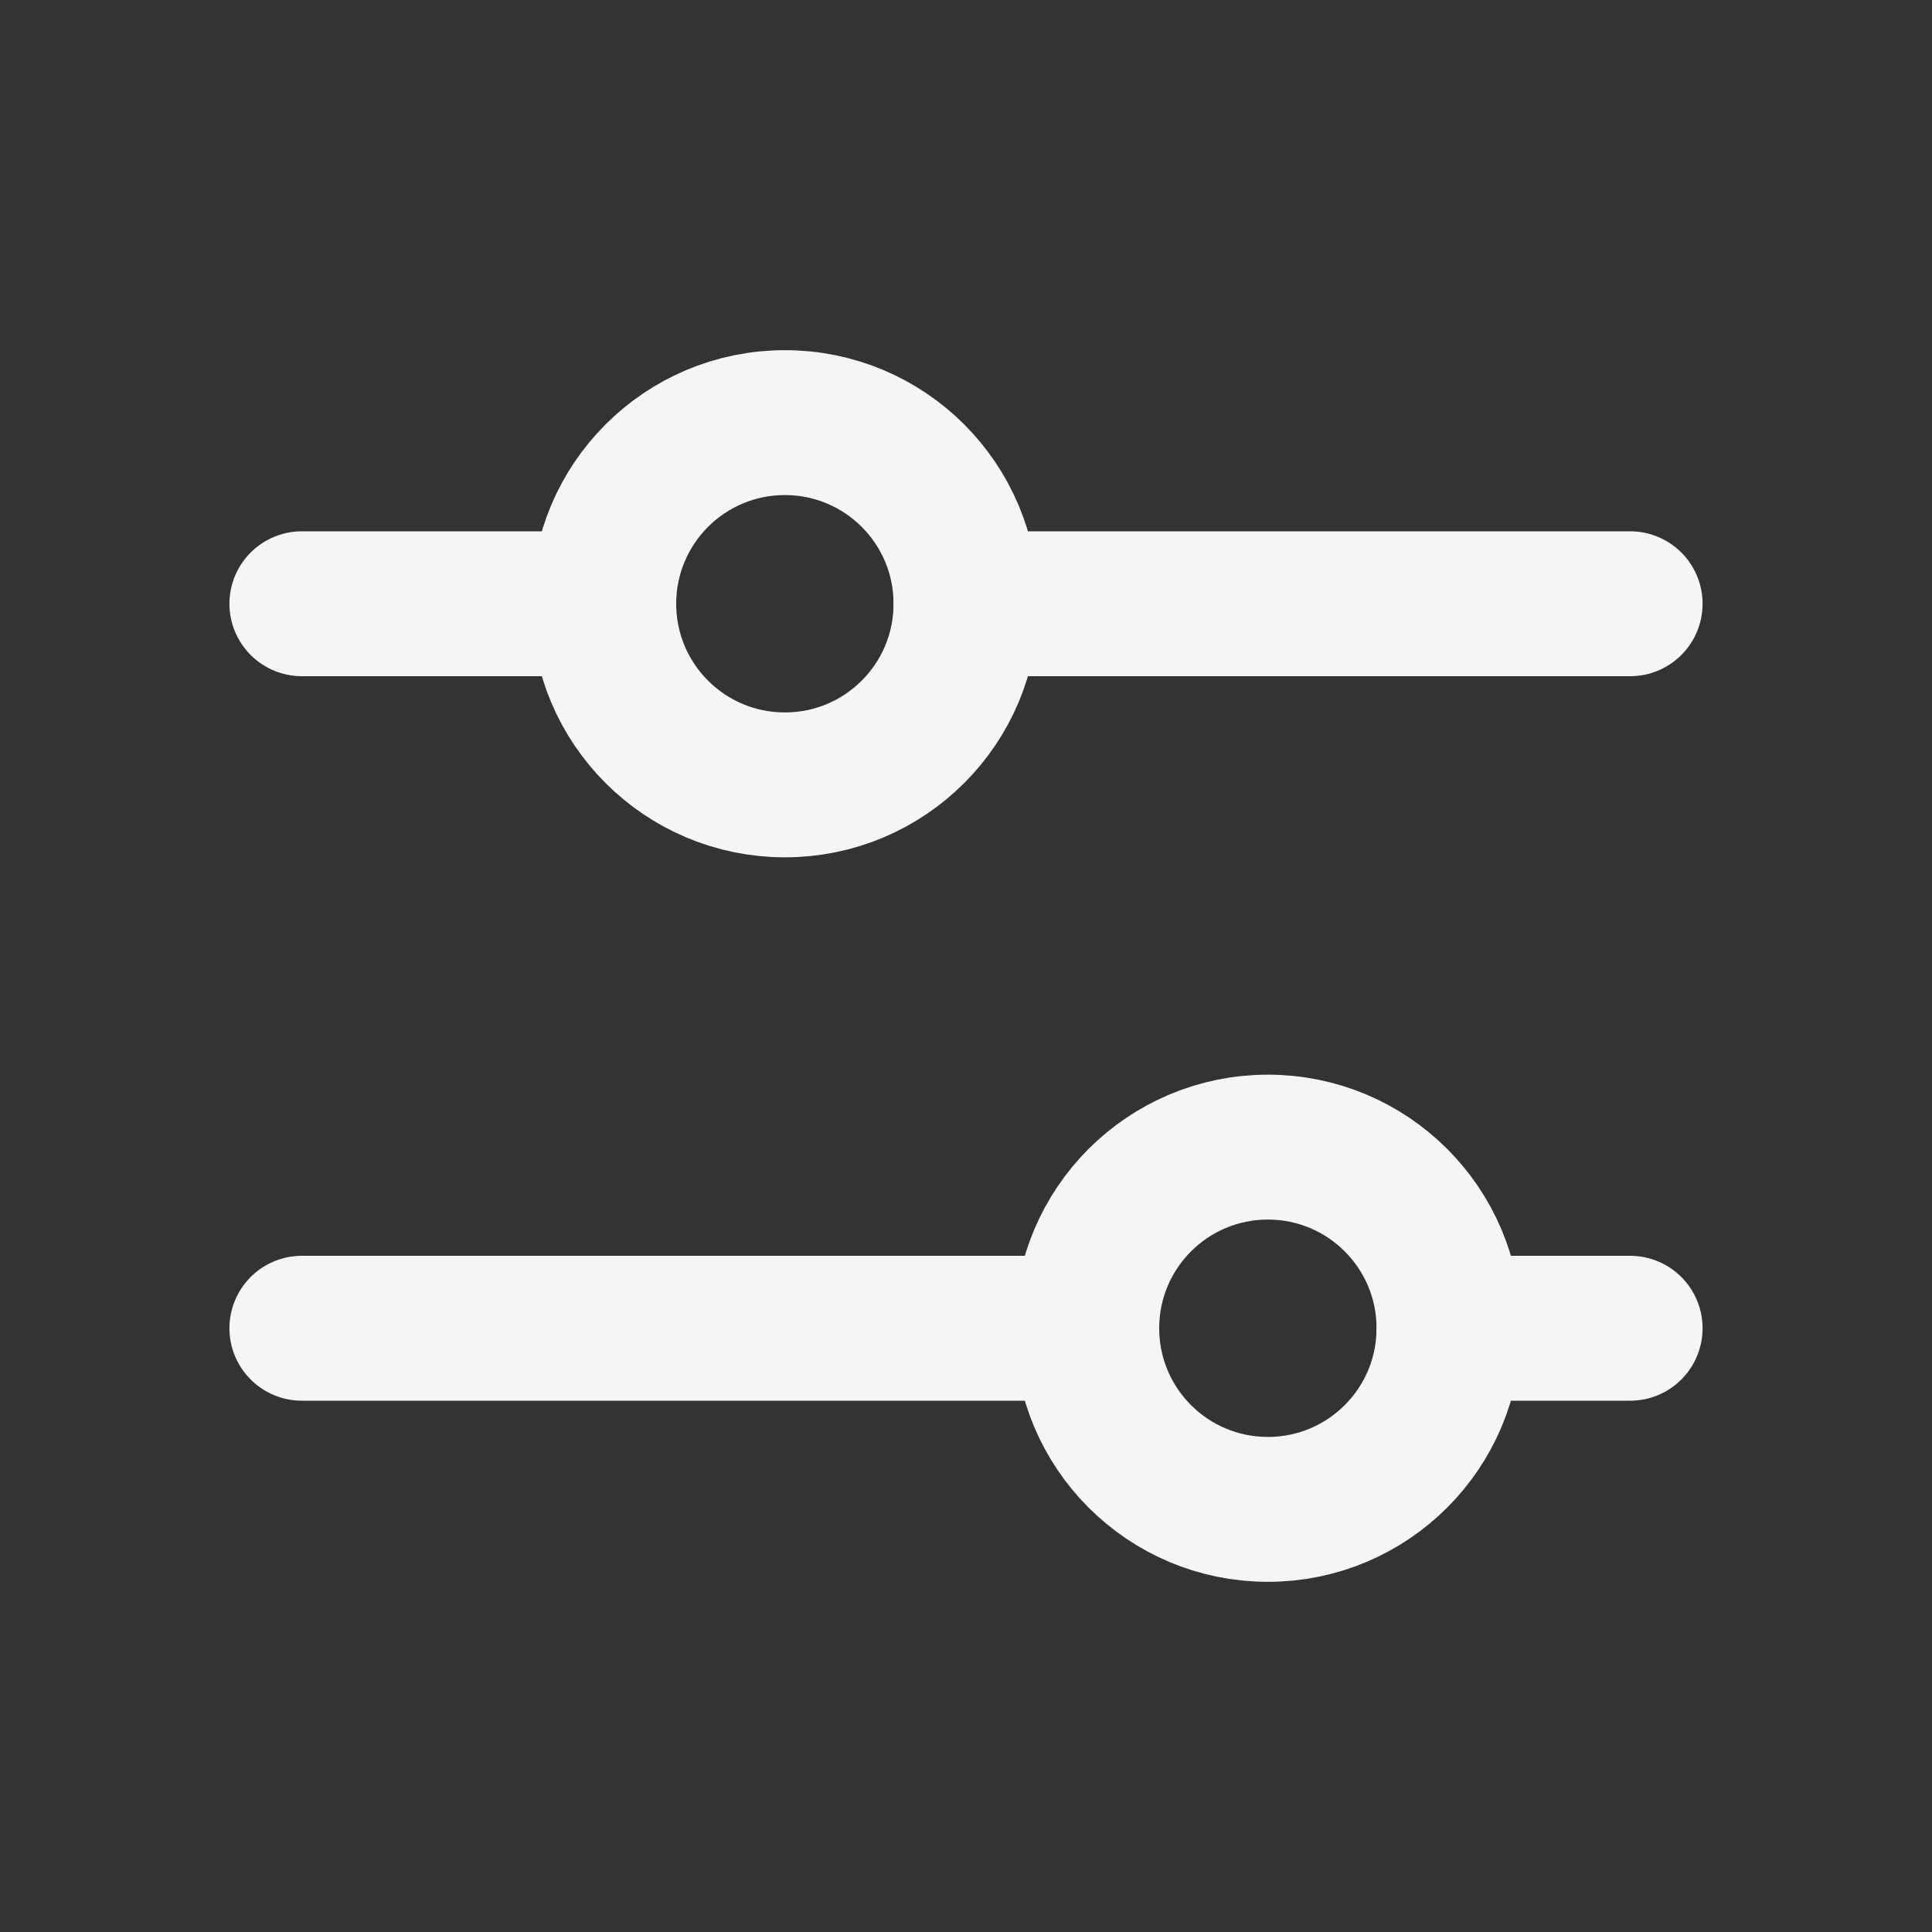
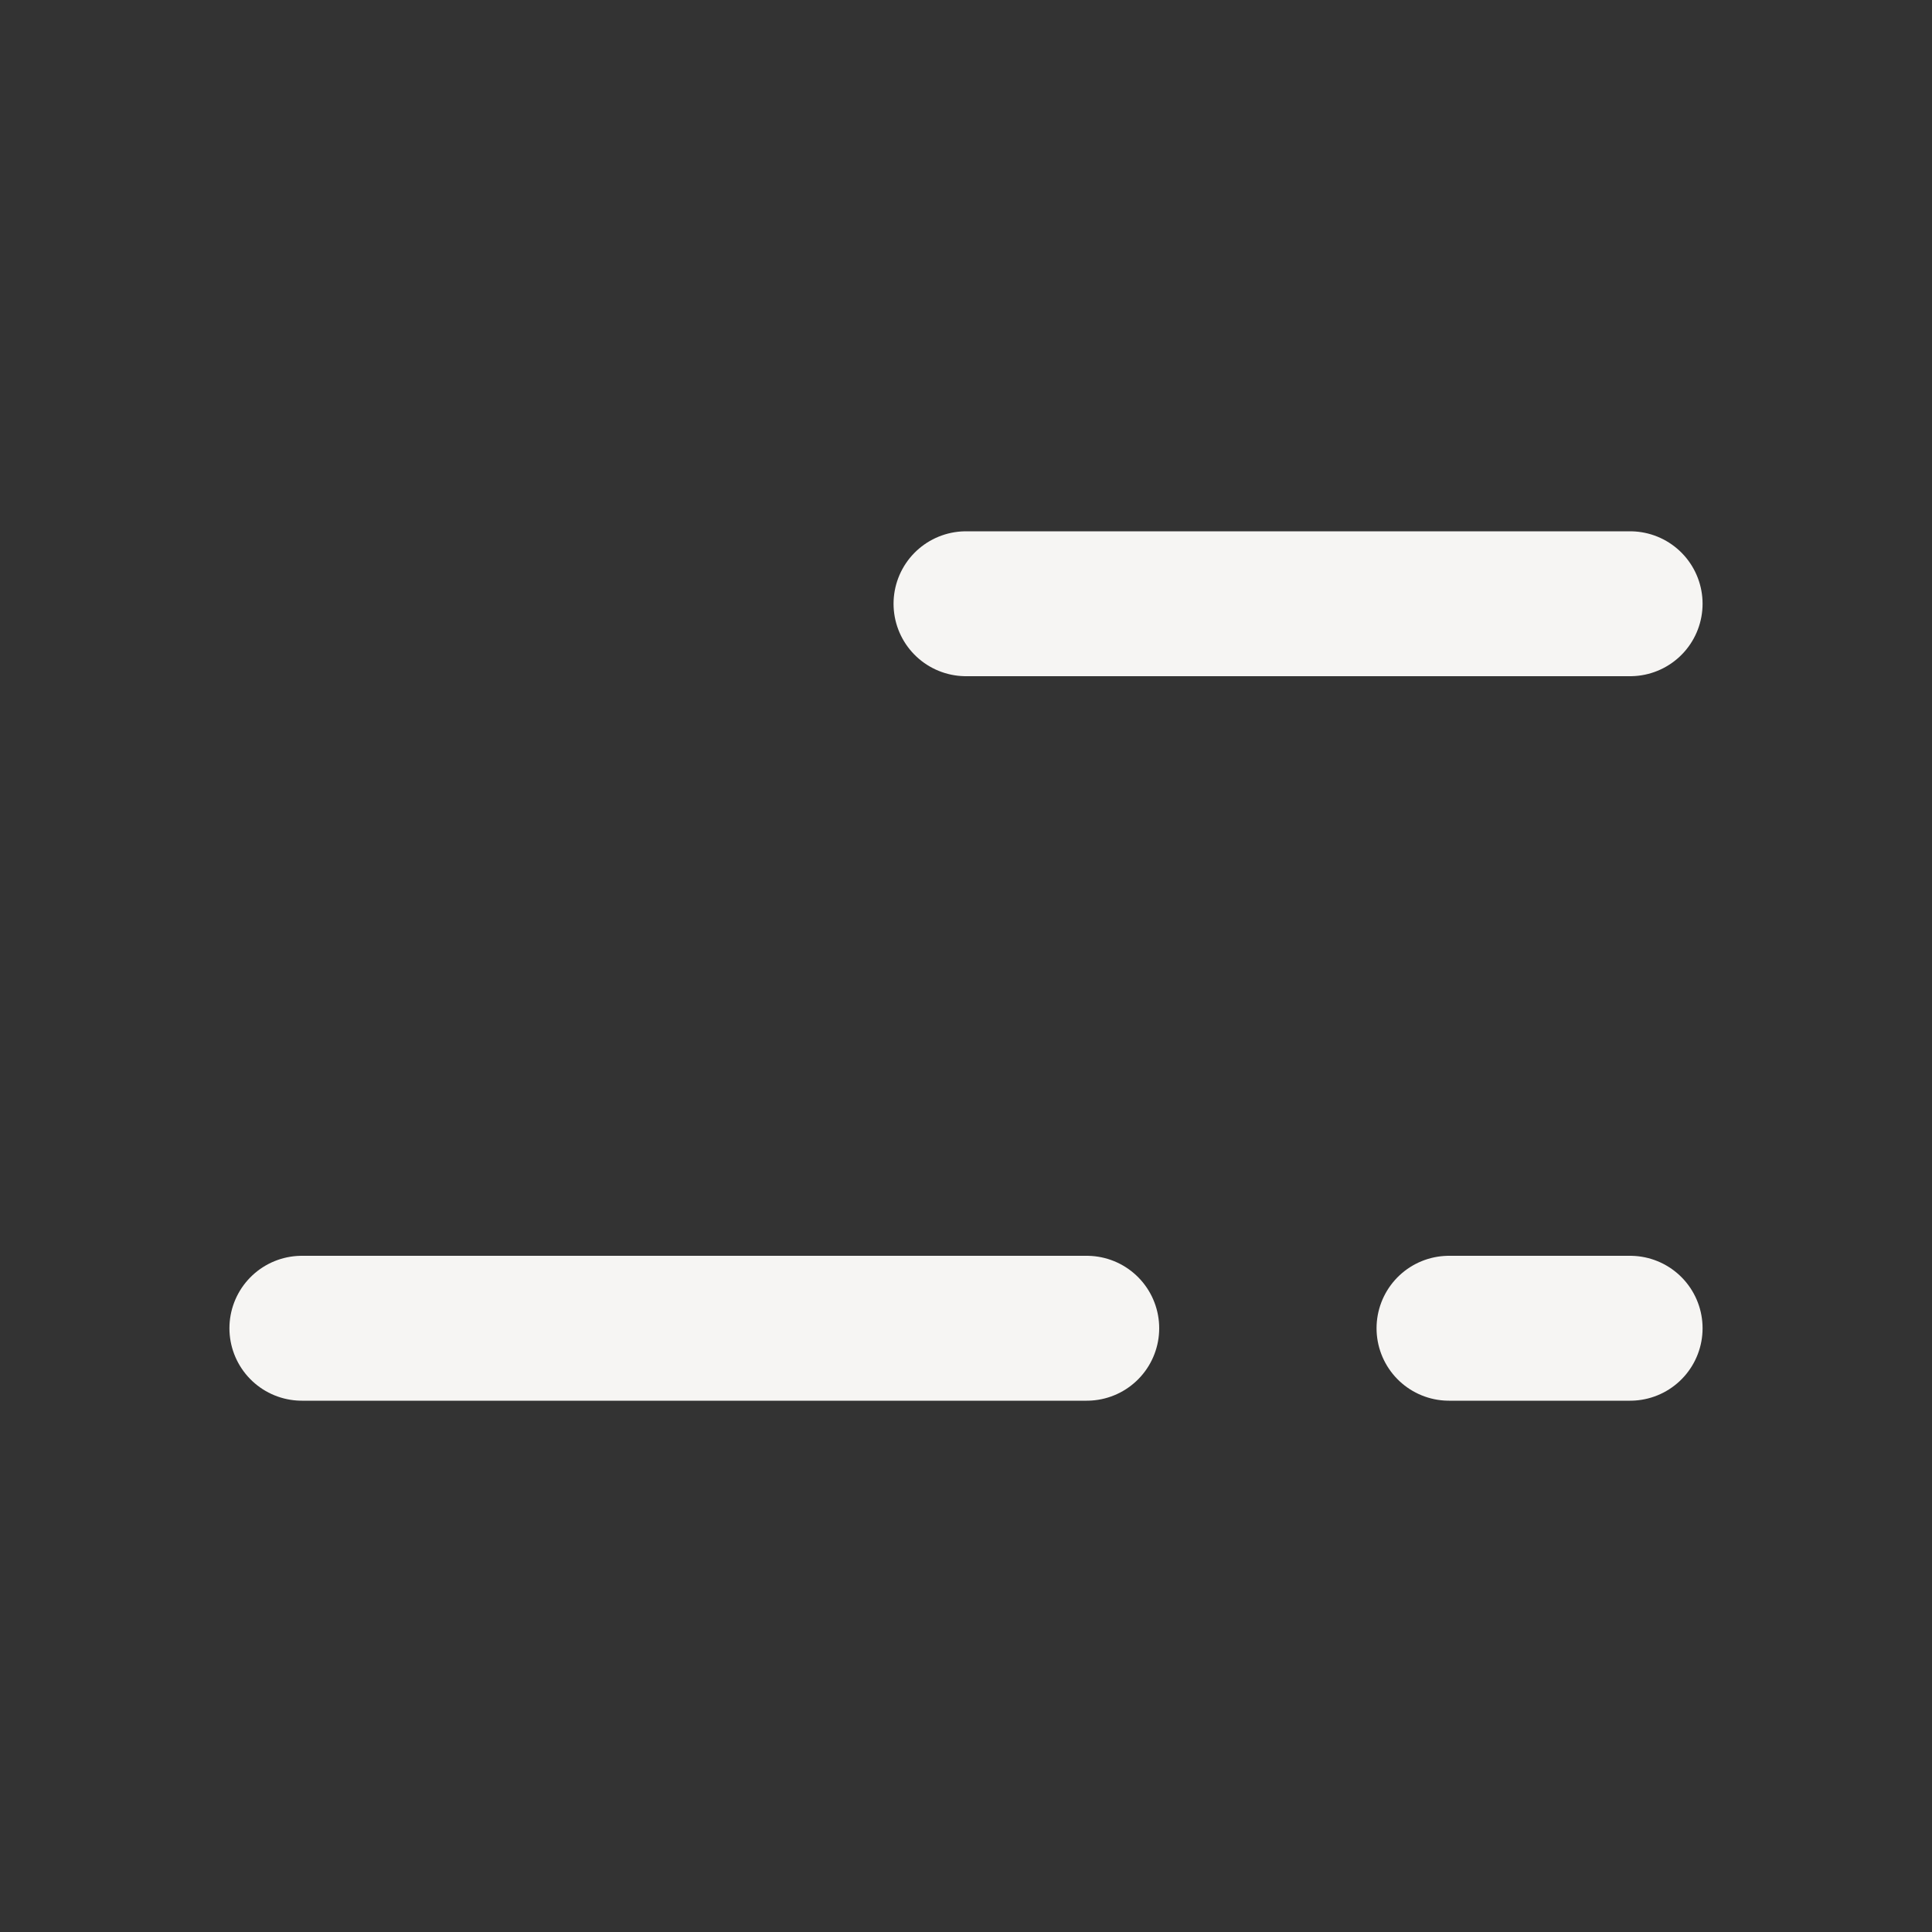
<svg xmlns="http://www.w3.org/2000/svg" width="20" height="20" viewBox="0 0 20 20" fill="none">
  <rect x="0" y="0" width="20" height="20" fill="#333333" stroke="none" />
-   <path d="M8.125 8.125C9.161 8.125 10 7.286 10 6.25C10 5.214 9.161 4.375 8.125 4.375C7.089 4.375 6.25 5.214 6.25 6.25C6.25 7.286 7.089 8.125 8.125 8.125Z" stroke="#F6F5F3" stroke-width="1.5" stroke-linecap="round" stroke-linejoin="round" />
-   <path d="M13.125 15.625C14.161 15.625 15 14.786 15 13.75C15 12.714 14.161 11.875 13.125 11.875C12.089 11.875 11.25 12.714 11.25 13.75C11.25 14.786 12.089 15.625 13.125 15.625Z" stroke="#F6F5F3" stroke-width="1.5" stroke-linecap="round" stroke-linejoin="round" />
  <path d="M10 6.25H16.875" stroke="#F6F5F3" stroke-width="1.5" stroke-linecap="round" stroke-linejoin="round" />
-   <path d="M3.125 6.25H6.25" stroke="#F6F5F3" stroke-width="1.5" stroke-linecap="round" stroke-linejoin="round" />
  <path d="M15 13.75H16.875" stroke="#F6F5F3" stroke-width="1.5" stroke-linecap="round" stroke-linejoin="round" />
  <path d="M3.125 13.75H11.25" stroke="#F6F5F3" stroke-width="1.5" stroke-linecap="round" stroke-linejoin="round" />
</svg>